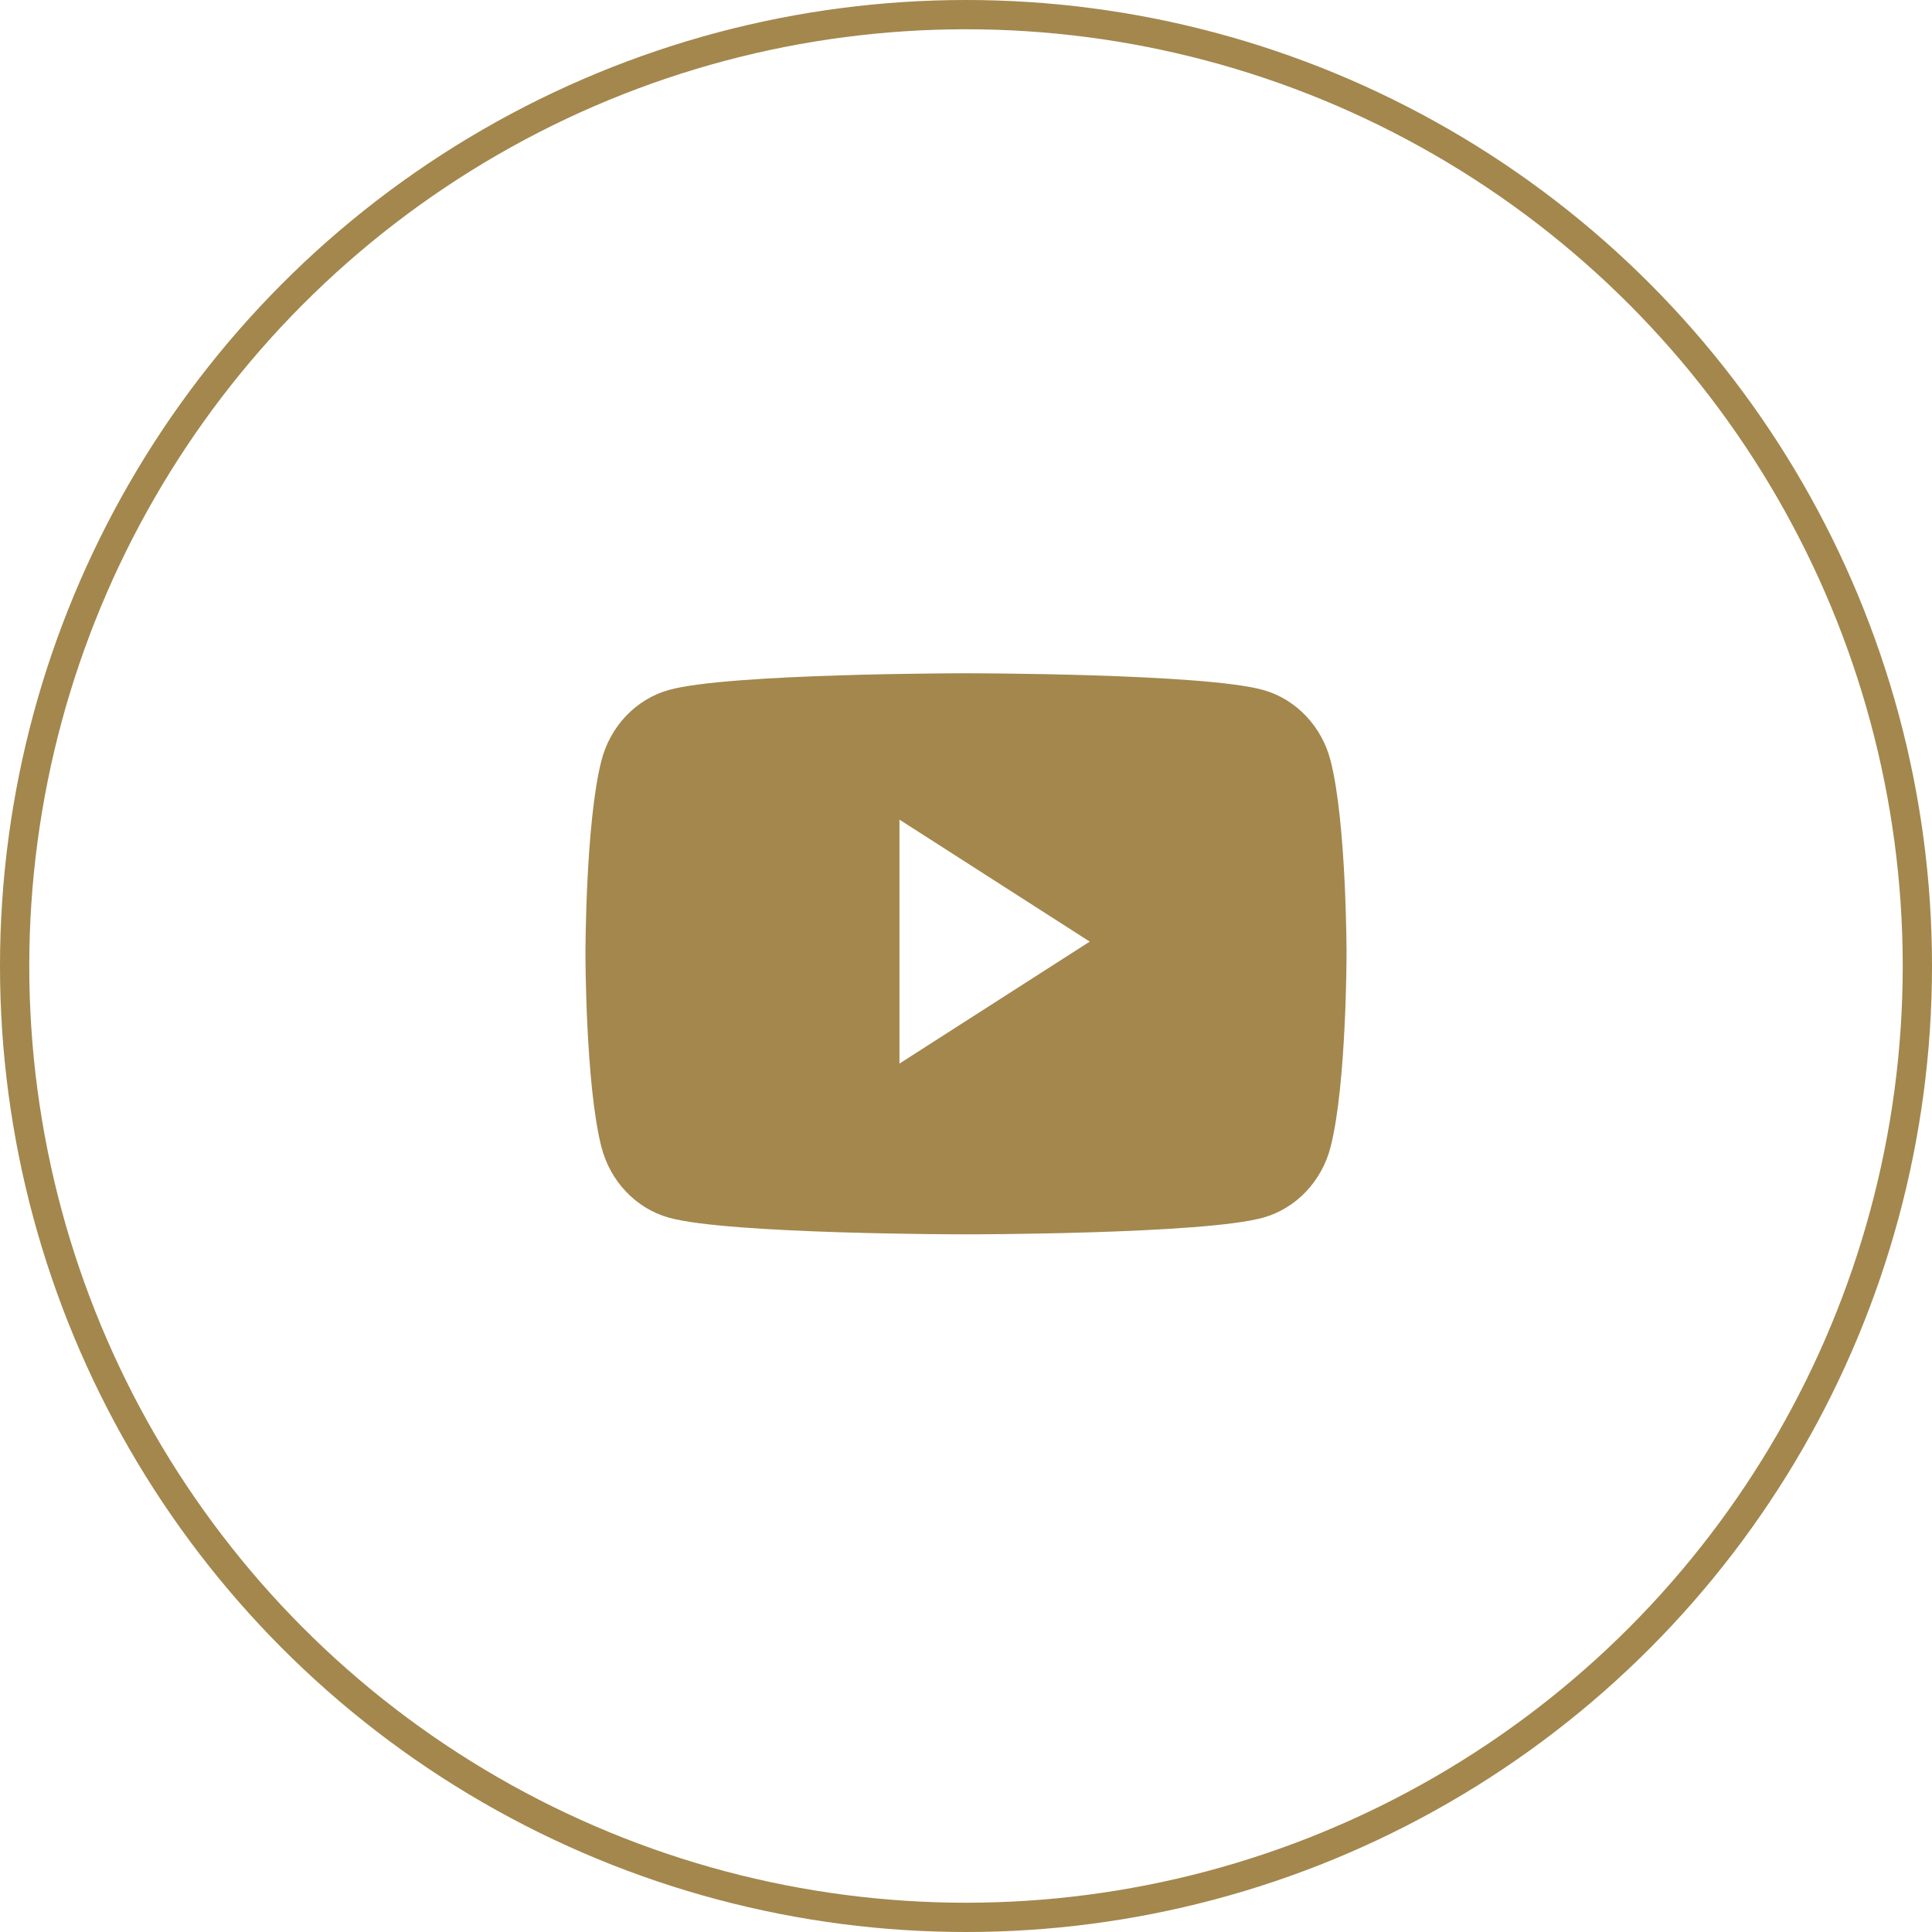
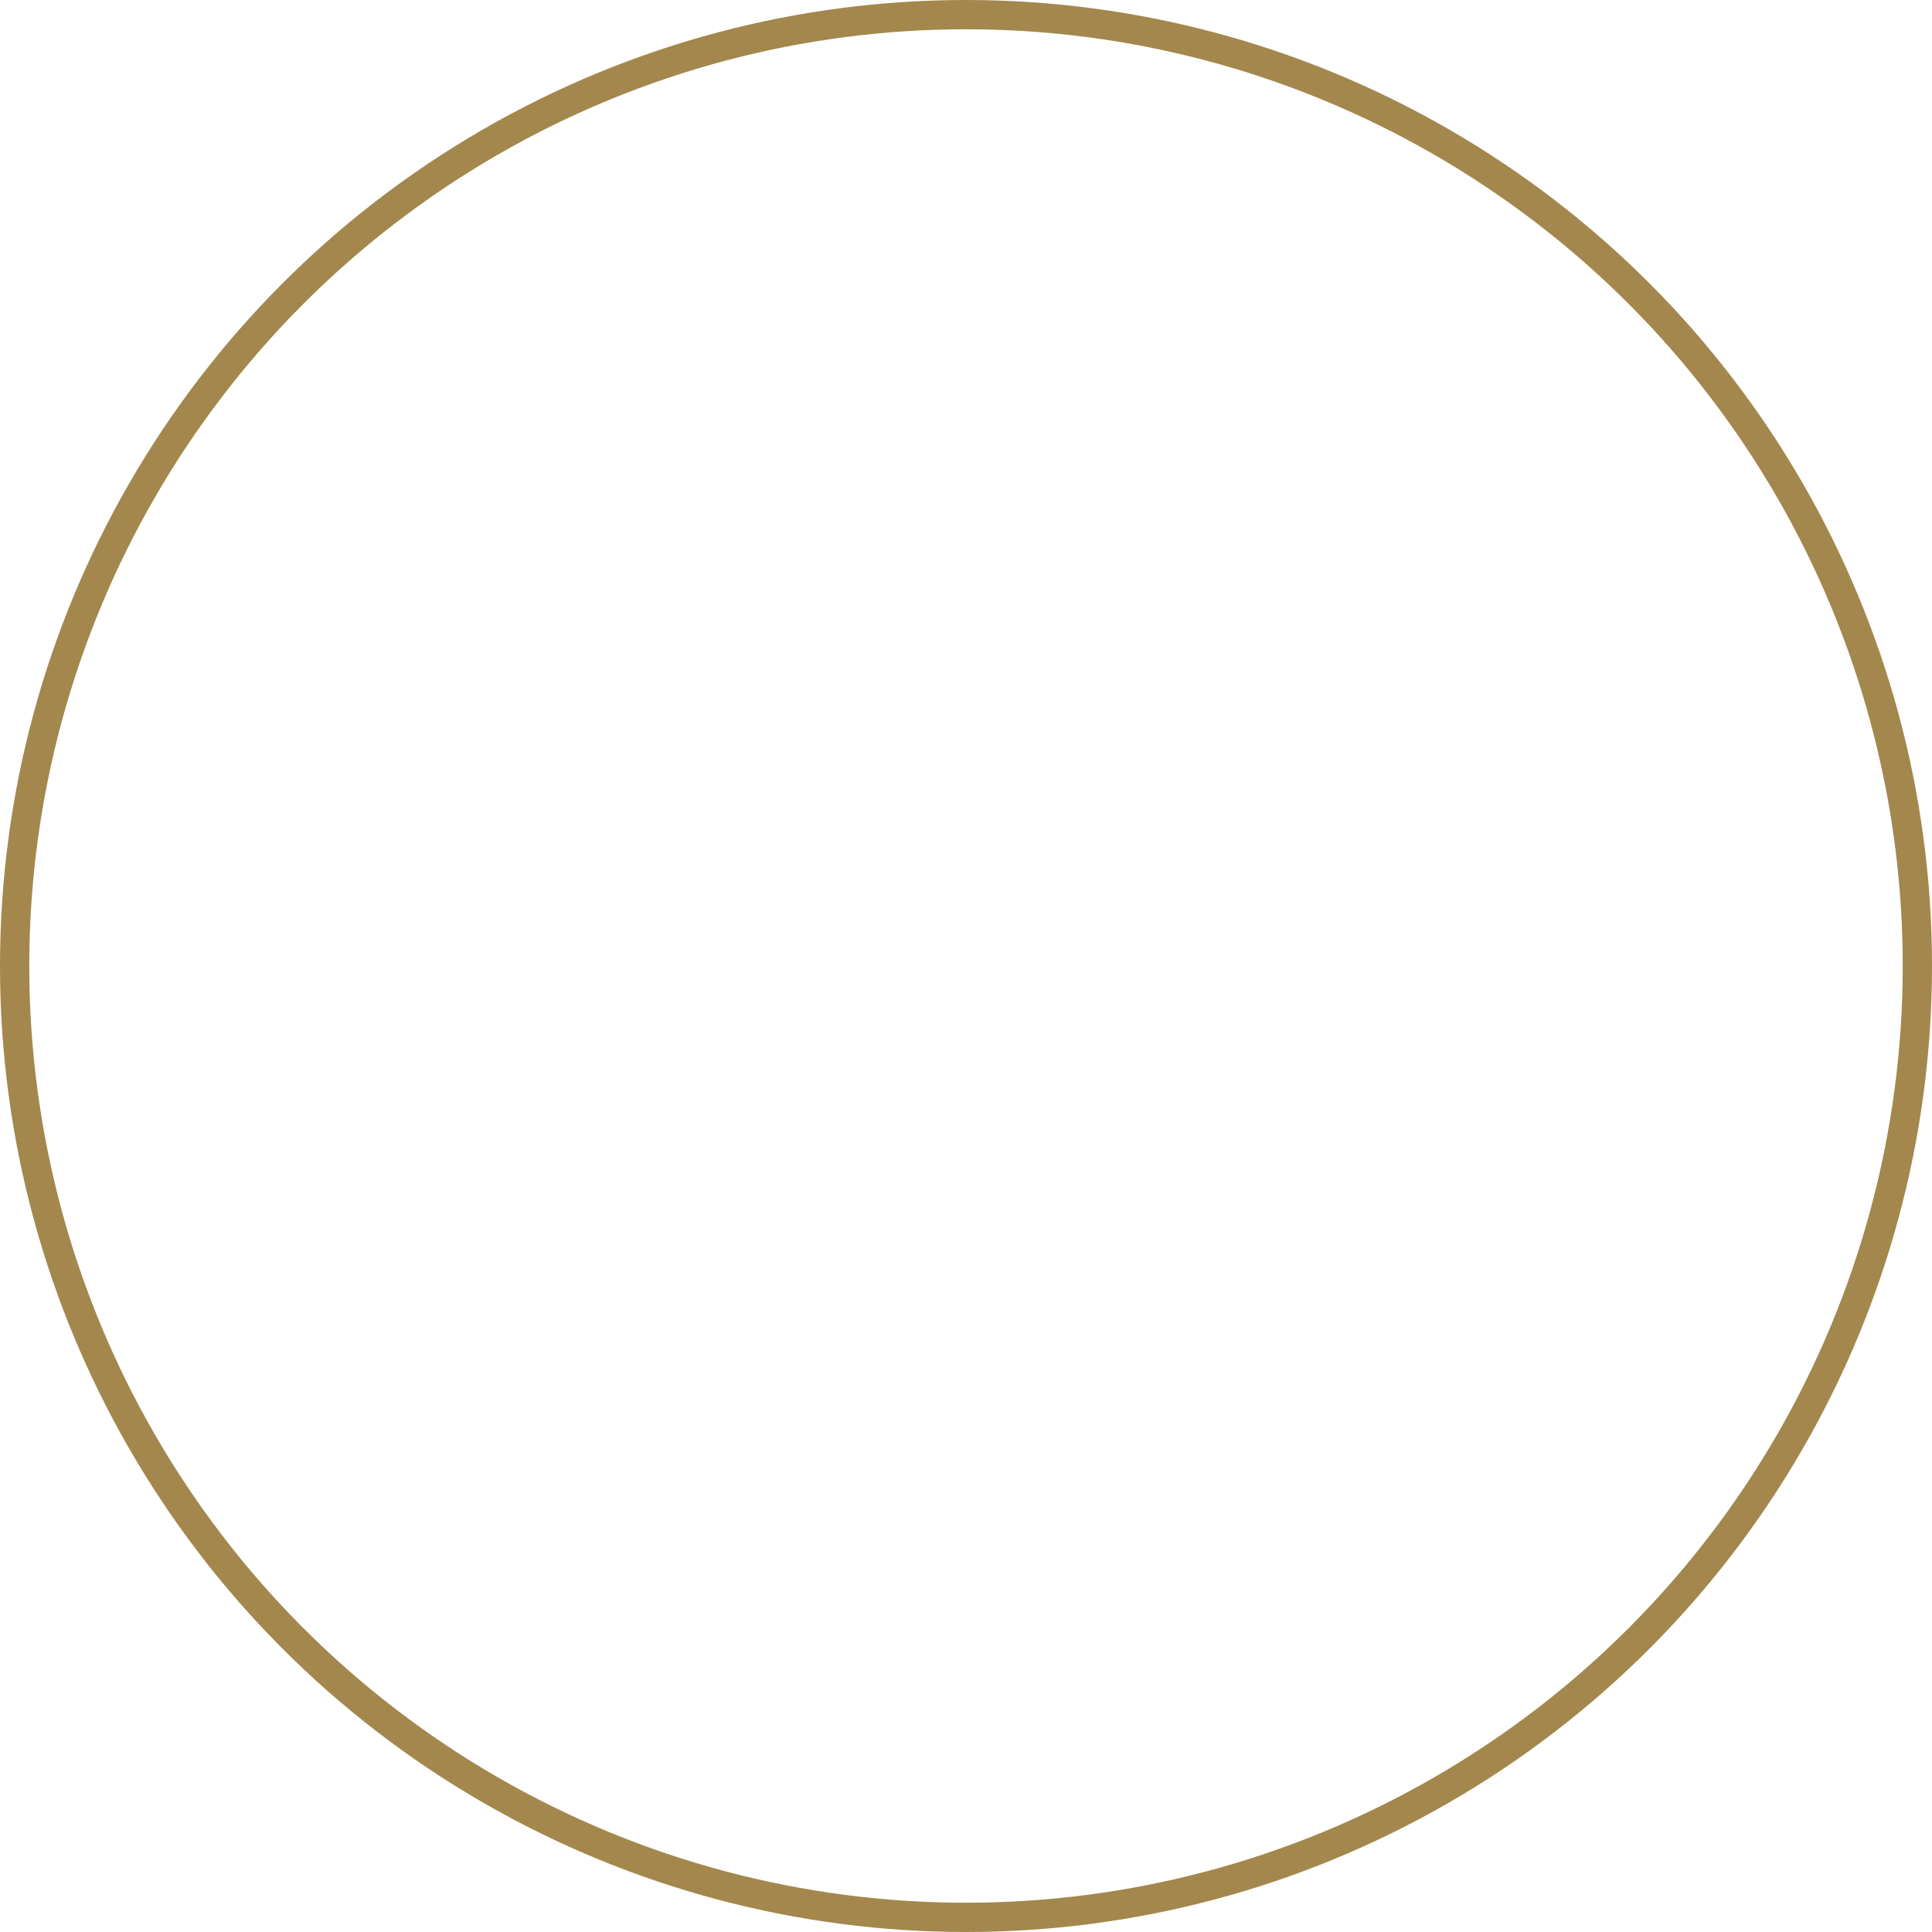
<svg xmlns="http://www.w3.org/2000/svg" width="66" height="66" viewBox="0 0 66 66" fill="none">
  <circle cx="33" cy="33" r="32.5" stroke="#A3874D" />
-   <path fill-rule="evenodd" clip-rule="evenodd" d="M43.158 23.572C44.277 23.887 45.158 24.815 45.457 25.993C46 28.128 46 32.583 46 32.583C46 32.583 46 37.038 45.457 39.174C45.158 40.352 44.277 41.28 43.158 41.595C41.13 42.167 33 42.167 33 42.167C33 42.167 24.869 42.167 22.842 41.595C21.723 41.28 20.842 40.352 20.543 39.174C20 37.038 20 32.583 20 32.583C20 32.583 20 28.128 20.543 25.993C20.842 24.815 21.723 23.887 22.842 23.572C24.869 23 33 23 33 23C33 23 41.13 23 43.158 23.572ZM30.727 28V36.333L37.227 32.167L30.727 28Z" fill="#A3874D" />
</svg>